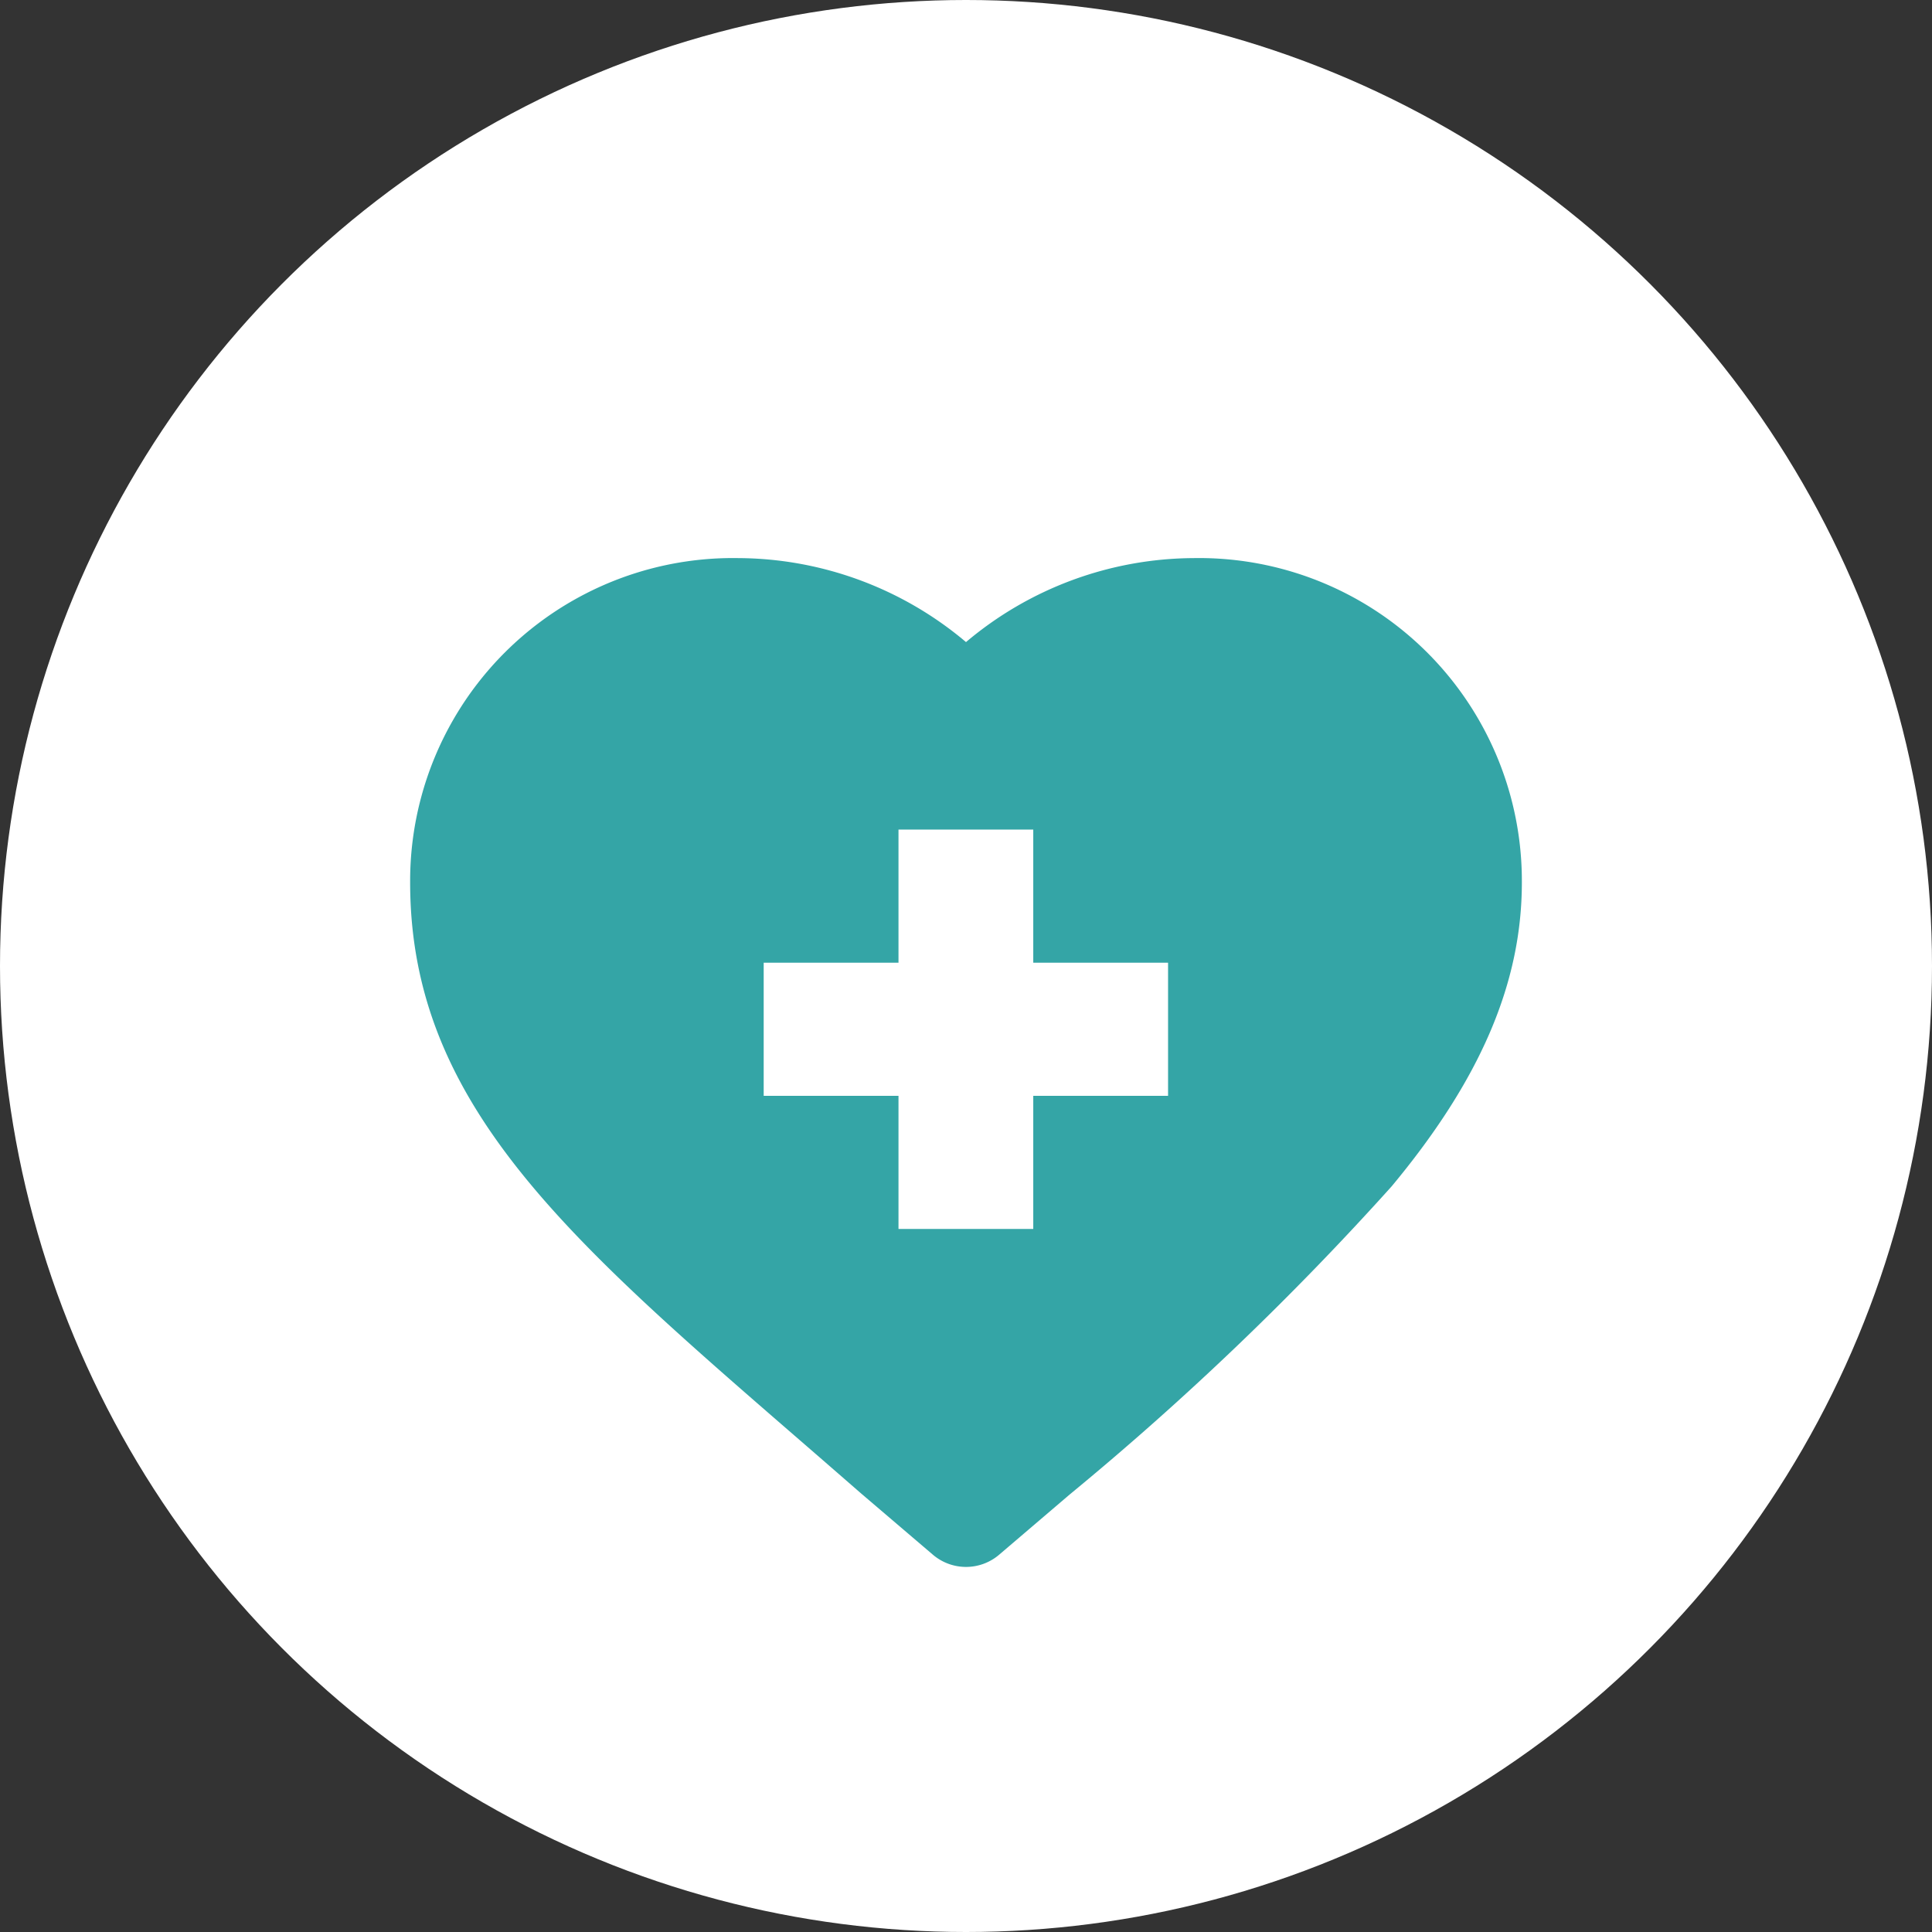
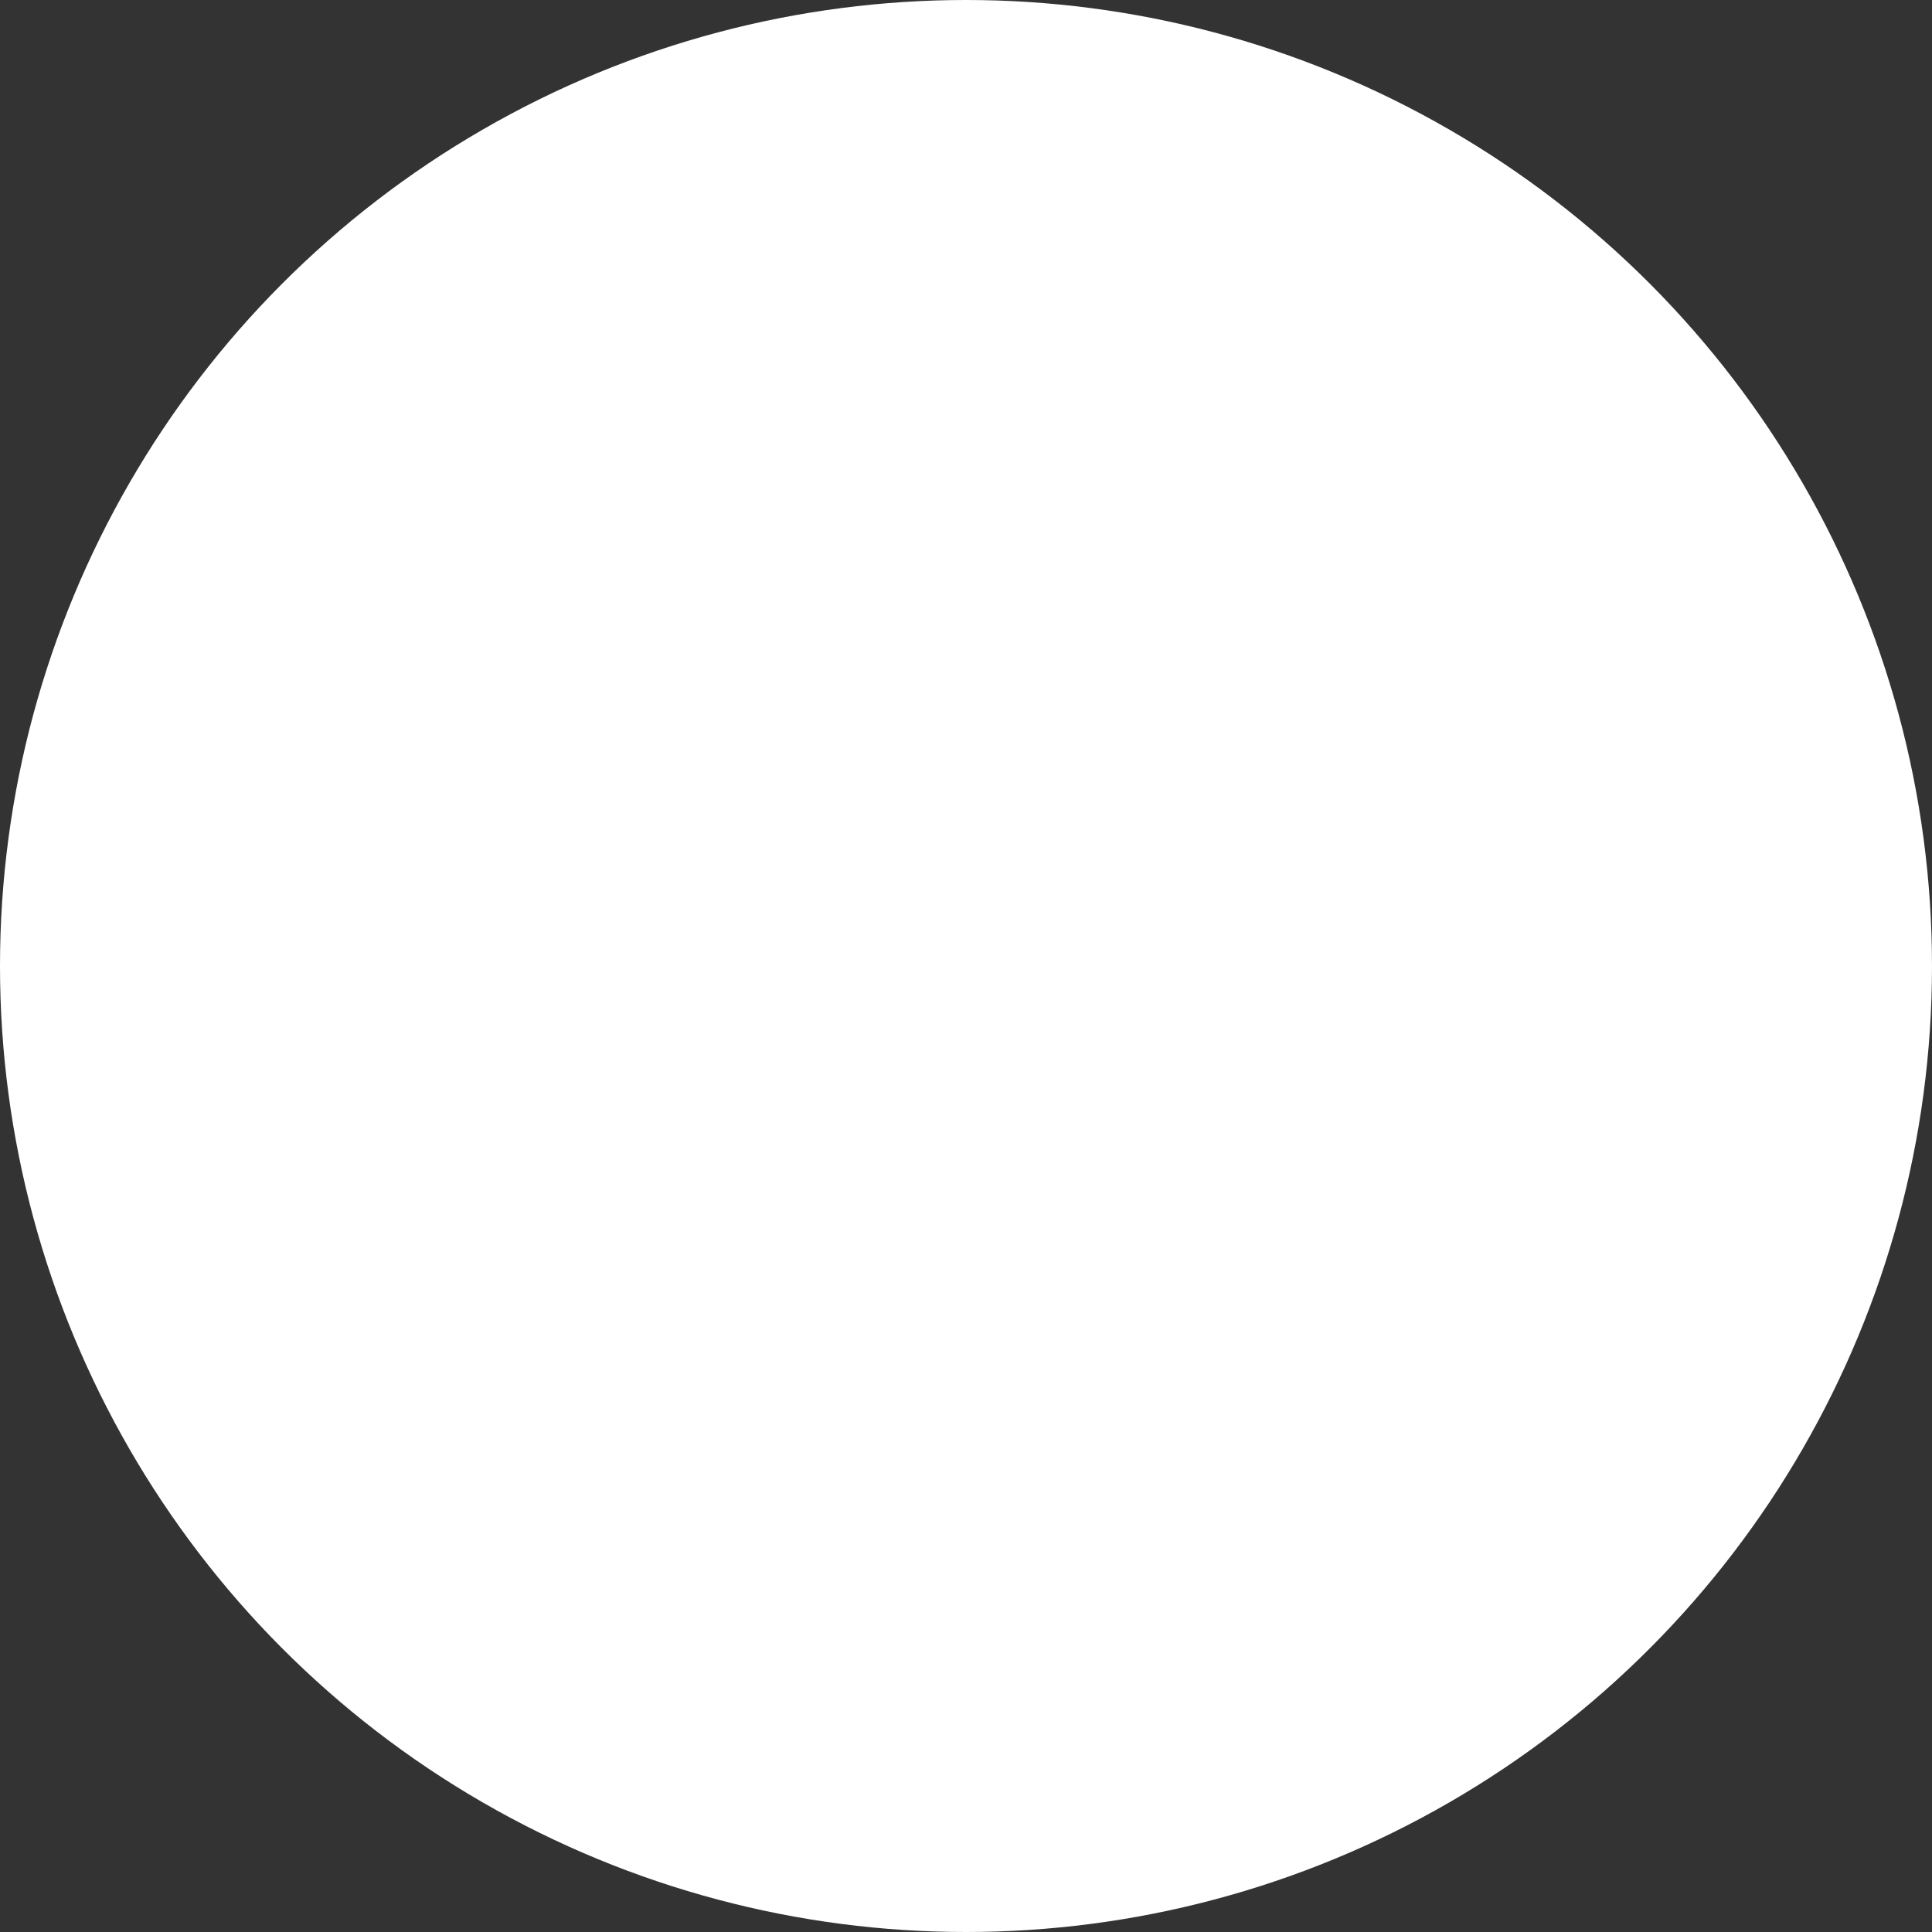
<svg xmlns="http://www.w3.org/2000/svg" id="services_icon-hd_01.svg" data-name="services/icon-hd_01.svg" width="48.312" height="48.312" viewBox="0 0 48.312 48.312">
  <rect x="0" y="0" width="48.312" height="48.312" fill="#333333" stroke="none" />
  <defs>
    <style>
      .cls-1 {
        fill: #fff;
      }

      .cls-2 {
        fill: #34a5a6;
        fill-rule: evenodd;
      }
    </style>
  </defs>
  <circle class="cls-1" cx="24.156" cy="24.156" r="24.156" />
-   <path class="cls-2" d="M221.841,458.855q0.752,0.651,1.551,1.348a0.087,0.087,0,0,0,.011.009l1.771,1.511a1.276,1.276,0,0,0,1.653,0l1.77-1.511a0.048,0.048,0,0,0,.011-0.009,74.313,74.313,0,0,0,8.036-7.693c2.221-2.67,3.256-5.085,3.256-7.6a8.074,8.074,0,0,0-8.211-8.11,8.885,8.885,0,0,0-5.689,2.1,8.883,8.883,0,0,0-5.689-2.1,8.074,8.074,0,0,0-8.211,8.11C212.1,450.409,215.975,453.769,221.841,458.855Zm-0.9-11.937h3.371v-3.329h3.37v3.329h3.371v3.329h-3.371v3.329h-3.37v-3.329h-3.371v-3.329h0Z" transform="translate(-201.844 -422.844)" />
</svg>